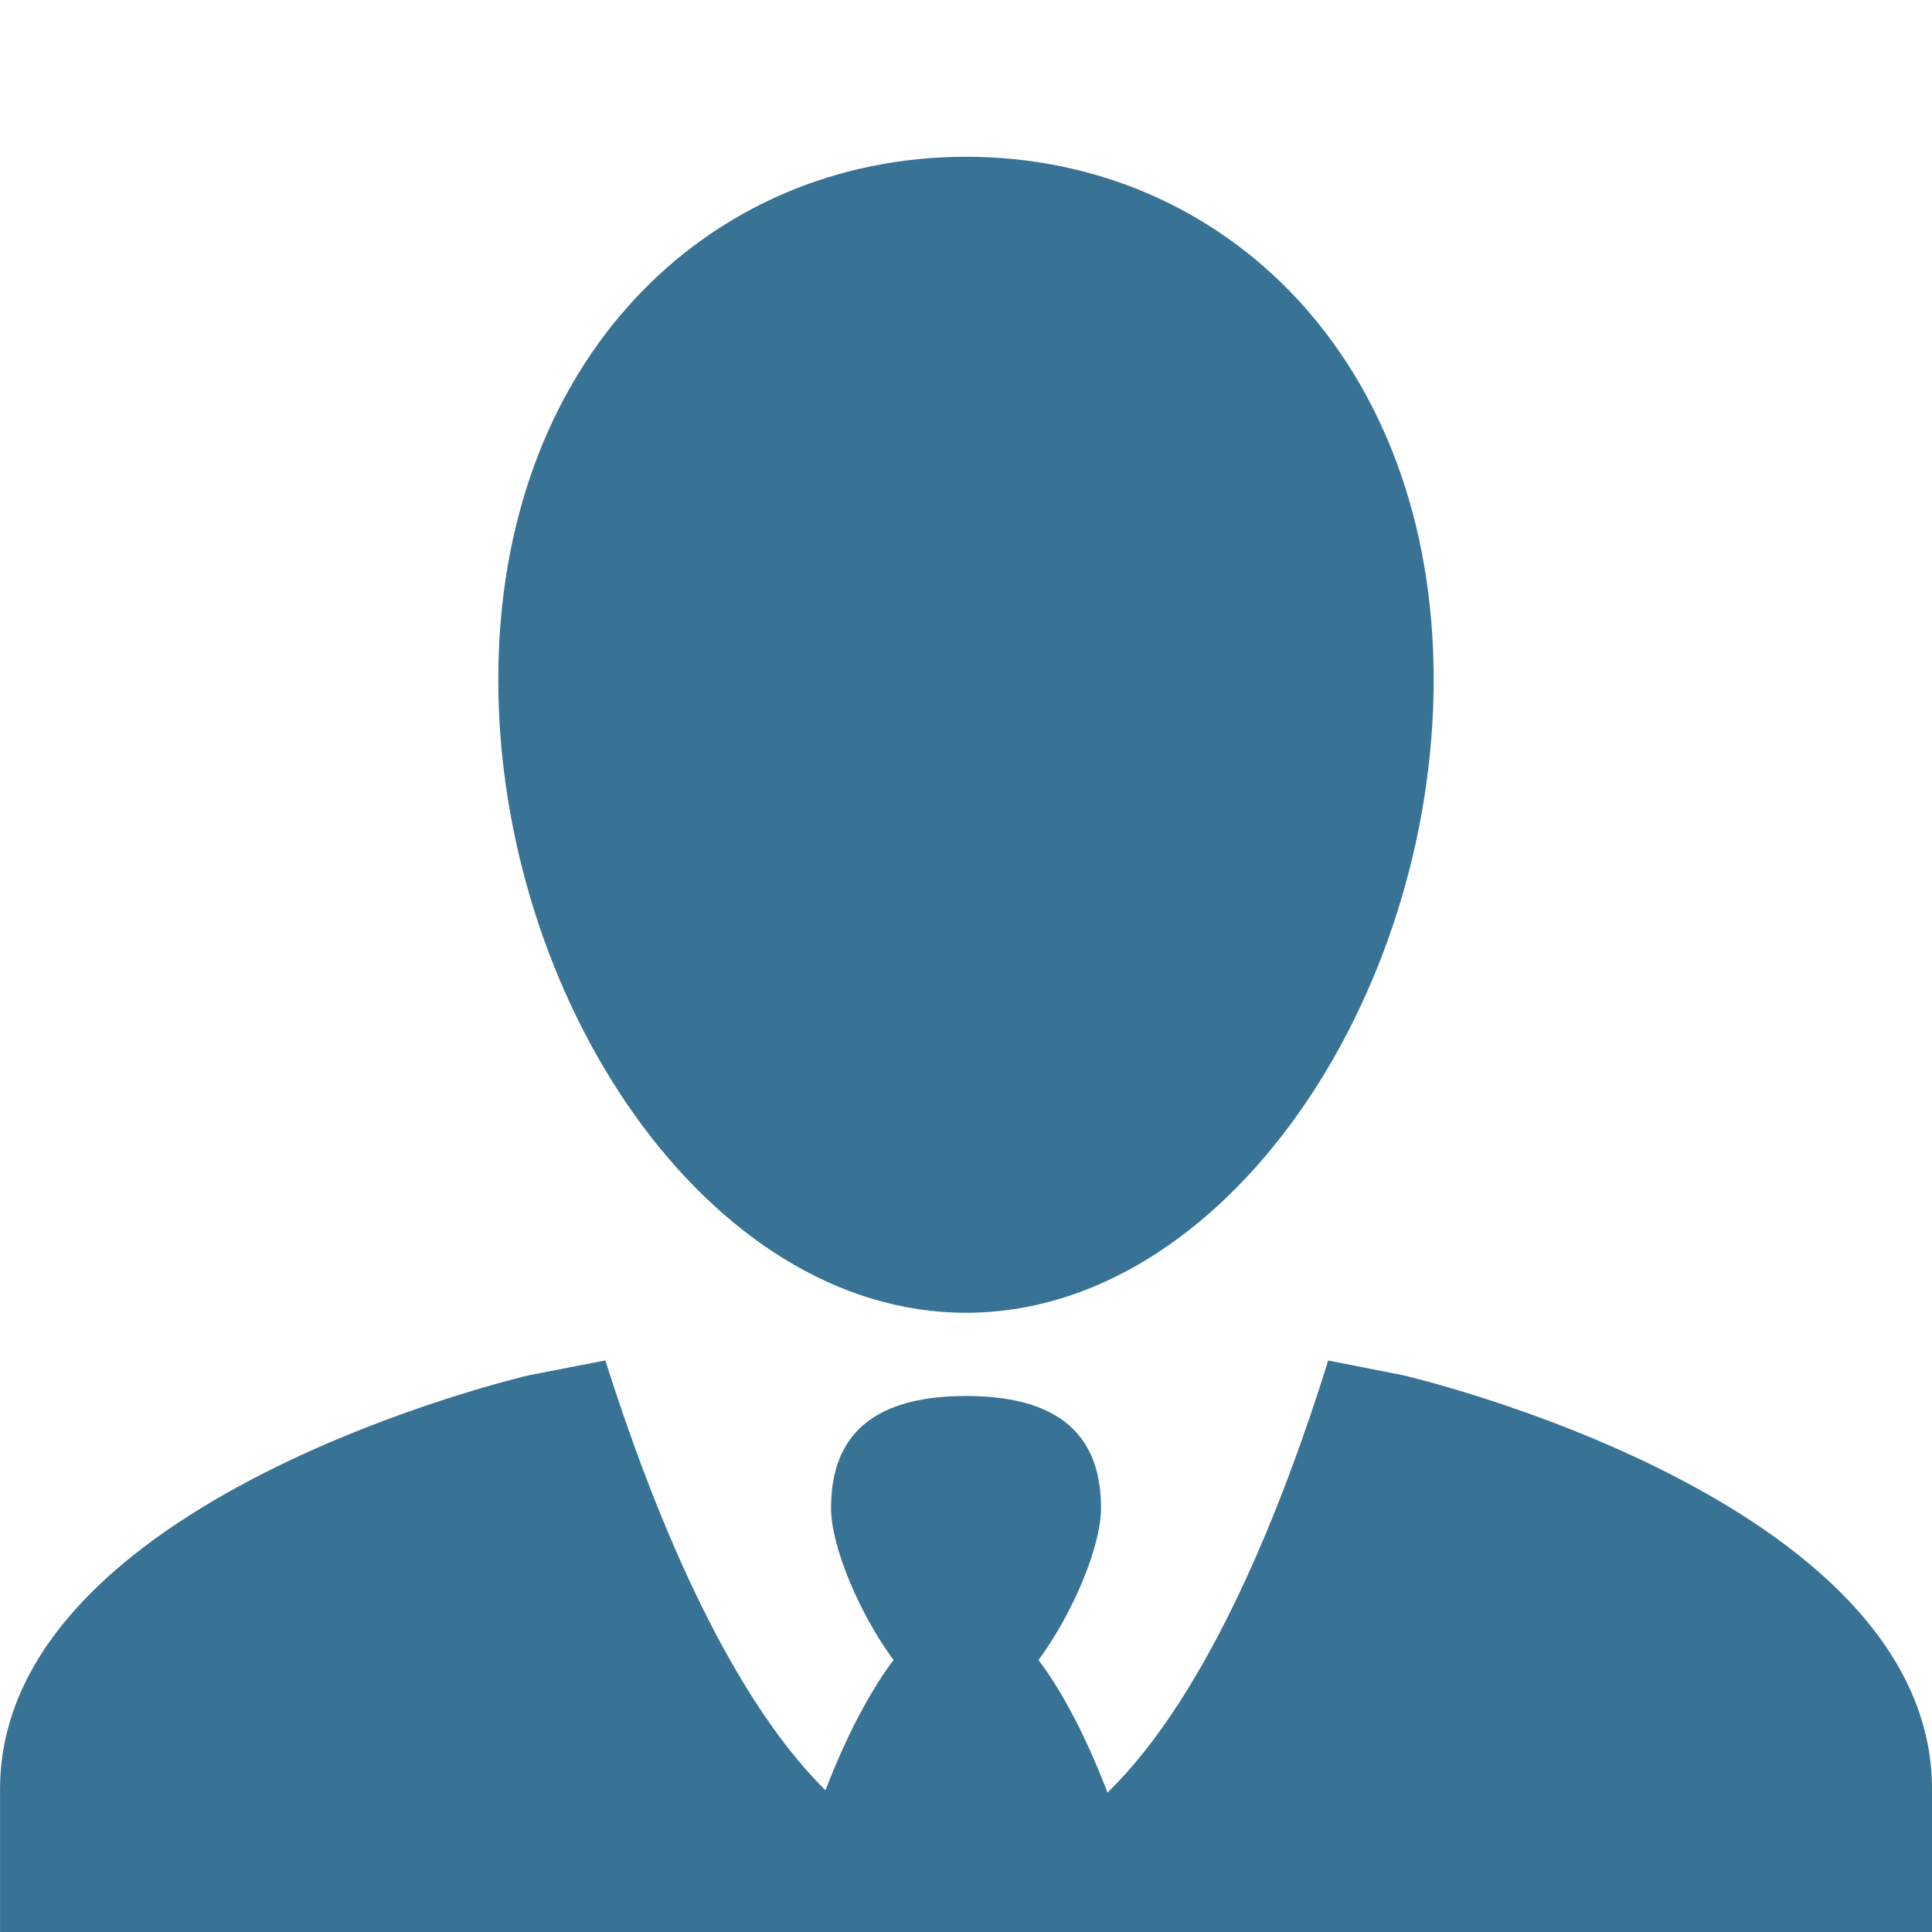
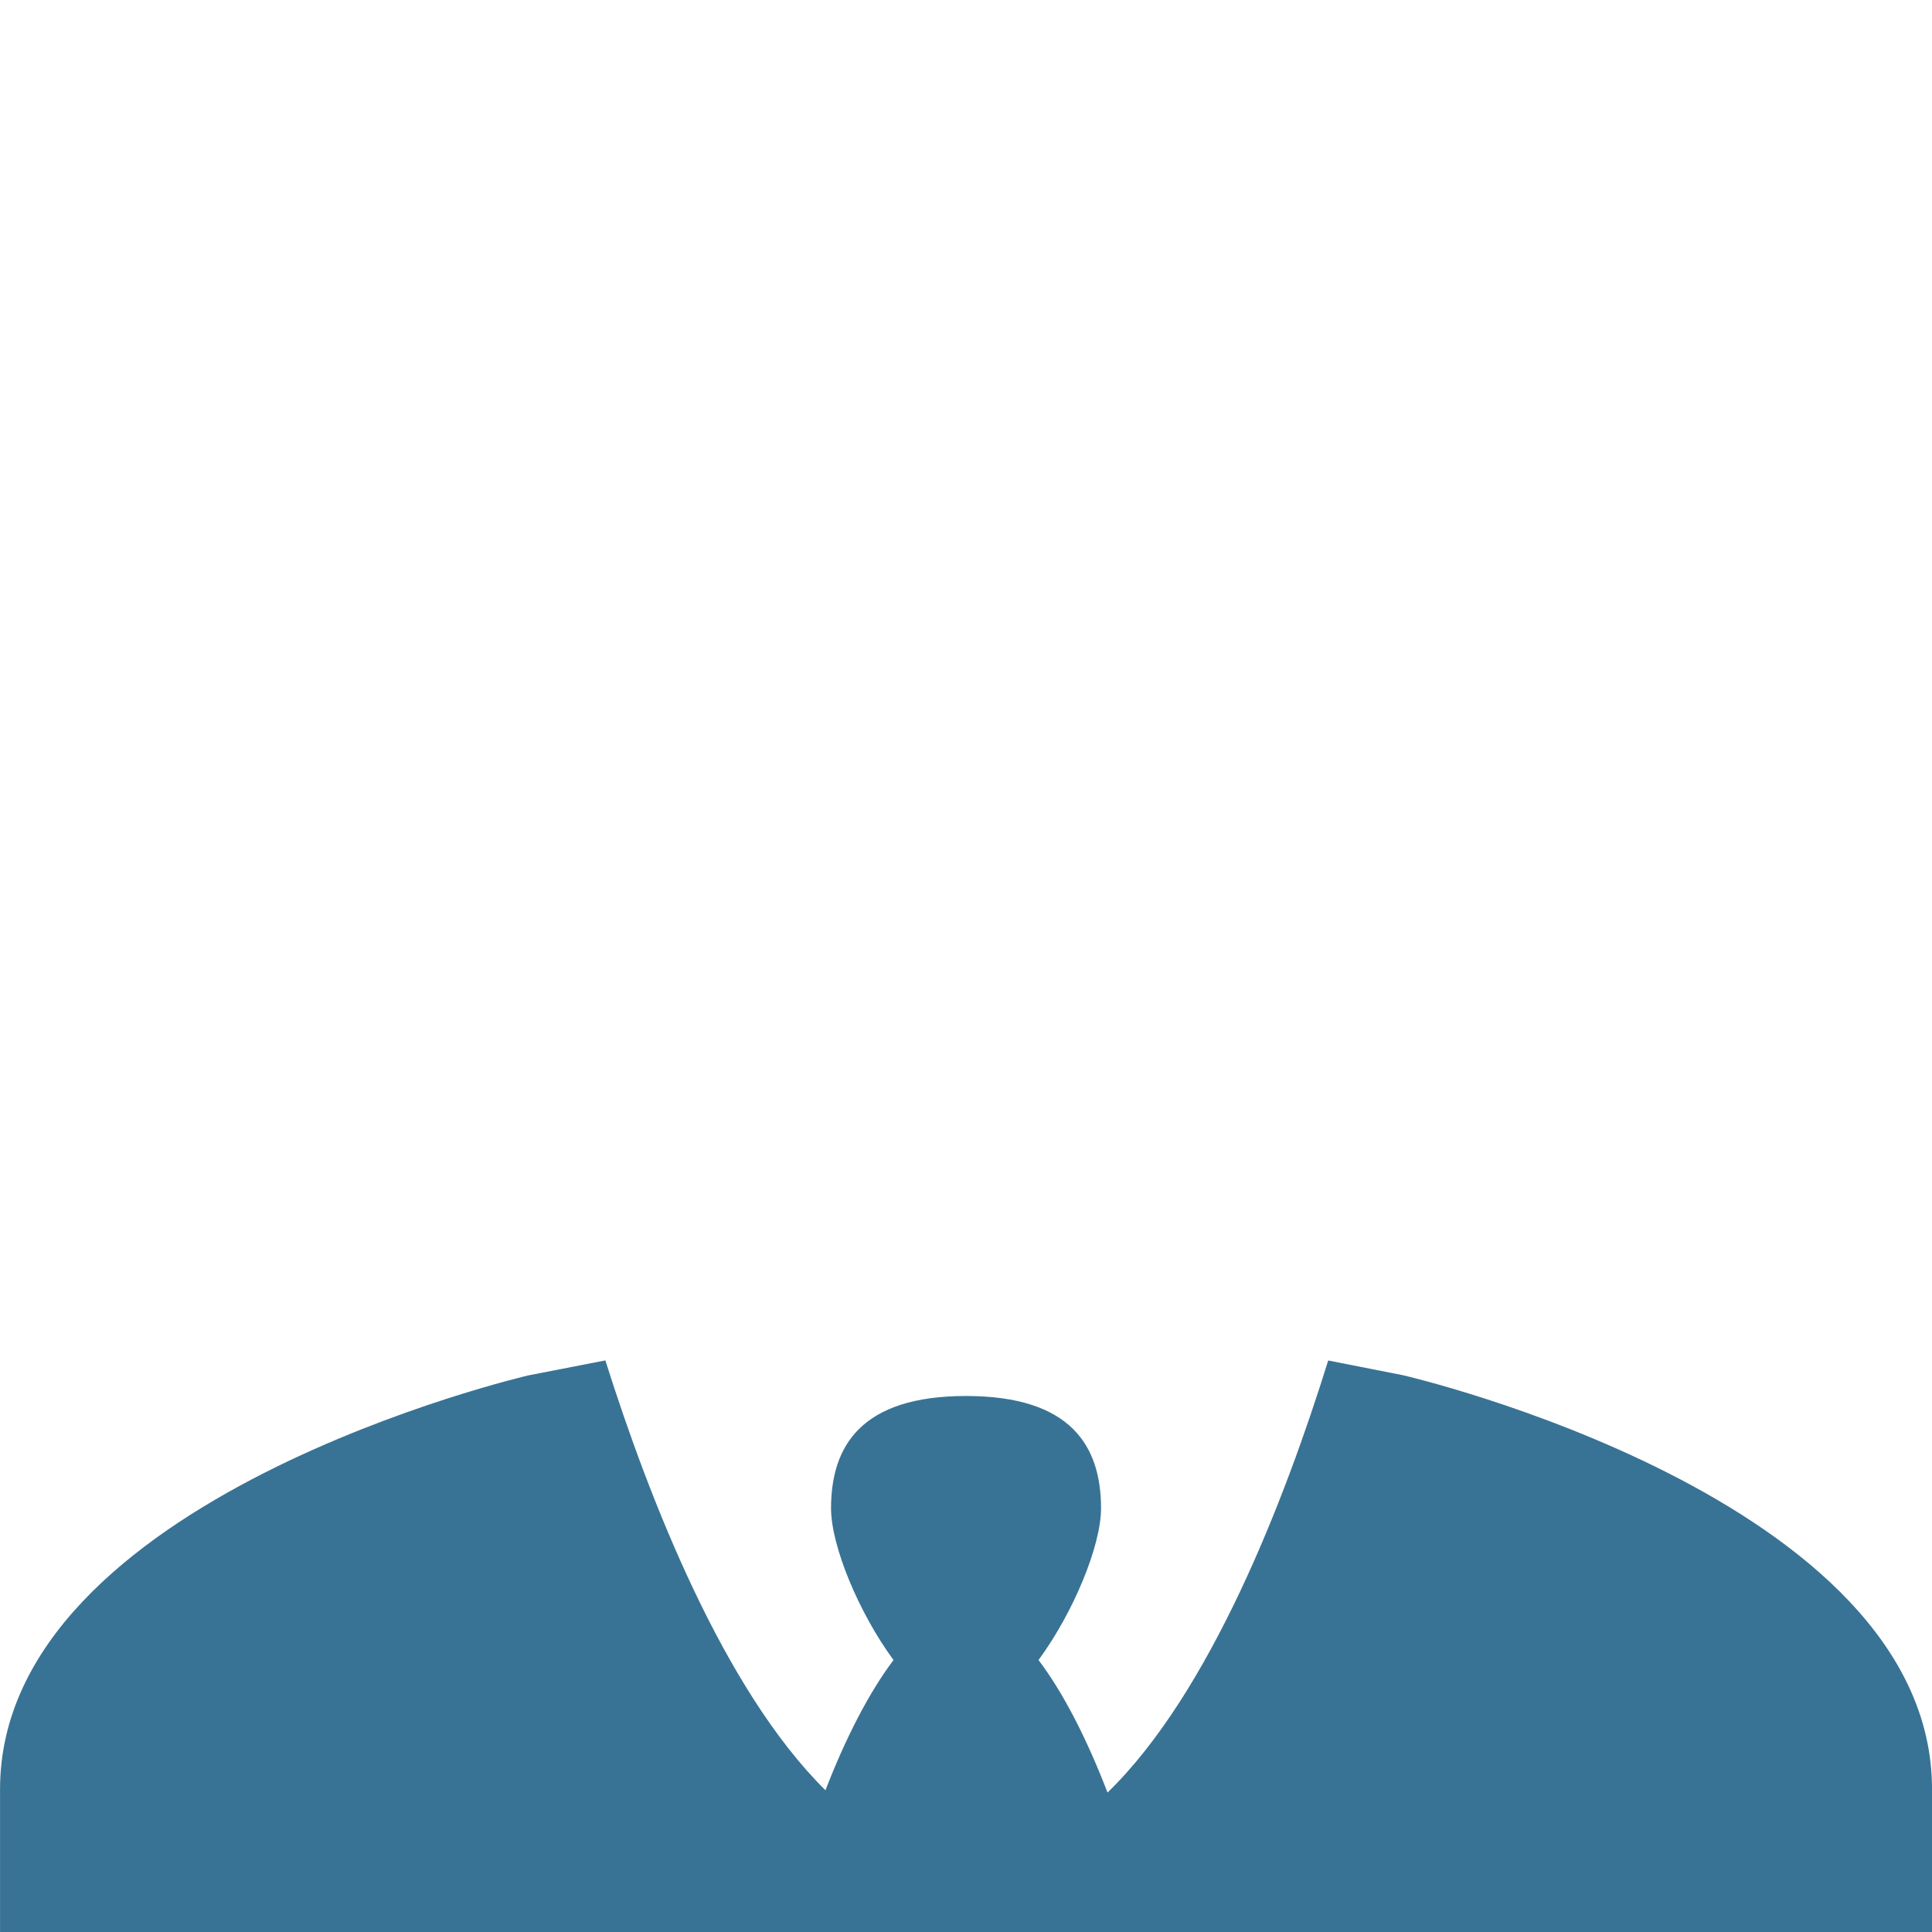
<svg xmlns="http://www.w3.org/2000/svg" xmlns:ns1="http://www.inkscape.org/namespaces/inkscape" xmlns:ns2="http://sodipodi.sourceforge.net/DTD/sodipodi-0.dtd" width="50" height="50" viewBox="0 0 48 48" id="svg22686" version="1.1" ns1:version="0.91 r13725" ns2:docname="stock-business-man.svg">
  <style>
    .primary { fill: #000000; }
   </style>
  <defs id="defs22688" />
  <ns2:namedview id="base" pagecolor="#ffffff" bordercolor="#666666" borderopacity="1.0" ns1:pageopacity="0.0" ns1:pageshadow="2" ns1:zoom="7.9195959" ns1:cx="10.452643" ns1:cy="14.854831" ns1:document-units="px" ns1:current-layer="layer1" showgrid="false" units="px" ns1:window-width="1920" ns1:window-height="1017" ns1:window-x="-8" ns1:window-y="-8" ns1:window-maximized="1" />
  <g ns1:label="Laag 1" ns1:groupmode="layer" id="layer1" transform="translate(0,-1004.362)">
    <g style="fill:#000000">
      <g class="primary secondary" style="fill:#387395">
-         <path ns1:connector-curvature="0" id="path20884" style="fill-opacity:1;fill-rule:nonzero;stroke:none" d="m 24,1036.978 c 6.417,0 11.619,-7.801 11.619,-15.733 0,-7.931 -5.202,-12.988 -11.619,-12.988 -6.418,0 -11.62,5.057 -11.62,12.988 0,7.932 5.202,15.733 11.62,15.733" />
-       </g>
+         </g>
      <g class="primary" style="fill:#387395">
        <path ns1:connector-curvature="0" id="path20888" style="fill-opacity:1;fill-rule:nonzero;stroke:none" d="m 34.872,1038.532 -1.873,-0.369 c -1.085,3.488 -2.934,8.258 -5.483,10.735 -0.516,-1.345 -1.106,-2.489 -1.714,-3.293 0.865,-1.176 1.553,-2.839 1.553,-3.769 0,-1.54 -0.74,-2.791 -3.354,-2.791 -2.613,0 -3.354,1.25 -3.354,2.791 0,0.931 0.687,2.593 1.552,3.769 -0.598,0.793 -1.181,1.915 -1.691,3.235 -2.522,-2.49 -4.371,-7.206 -5.468,-10.679 l -1.911,0.372 c 0,0 -13.128,3.034 -13.128,10.284 l 0,3.546 48,0 0,-3.546 c 0,-7.25 -13.128,-10.284 -13.128,-10.284" />
      </g>
    </g>
  </g>
</svg>